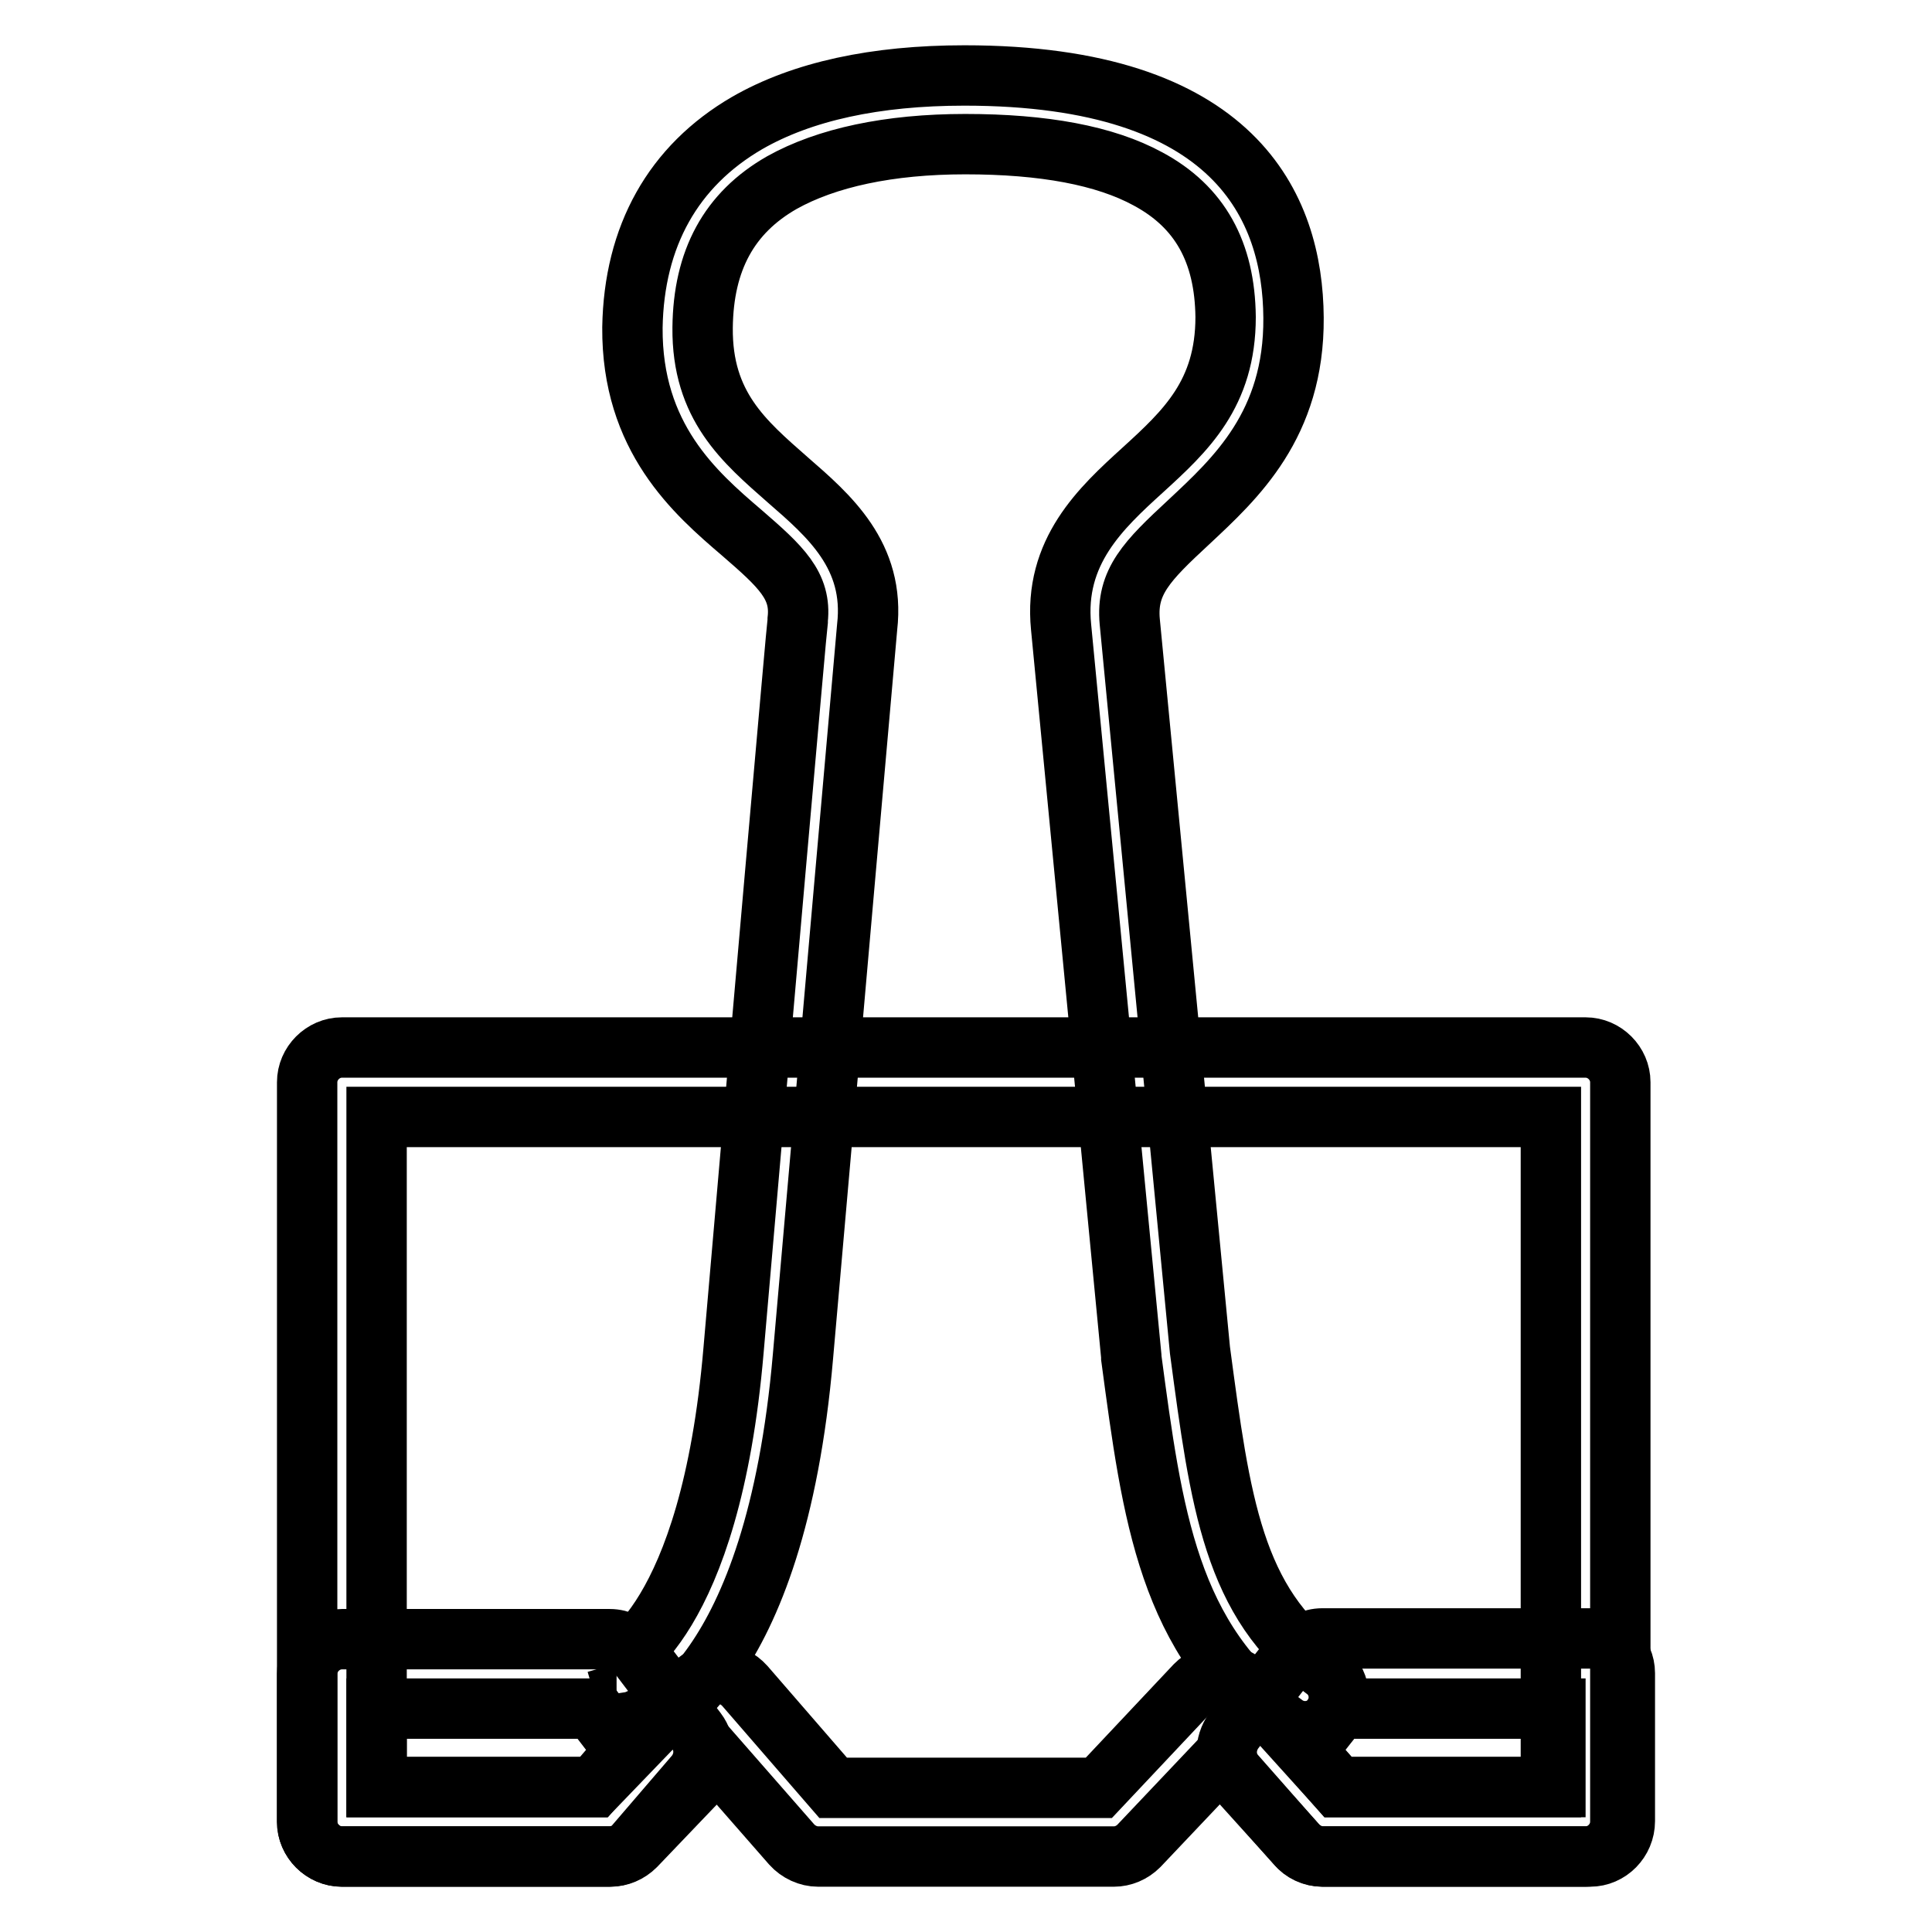
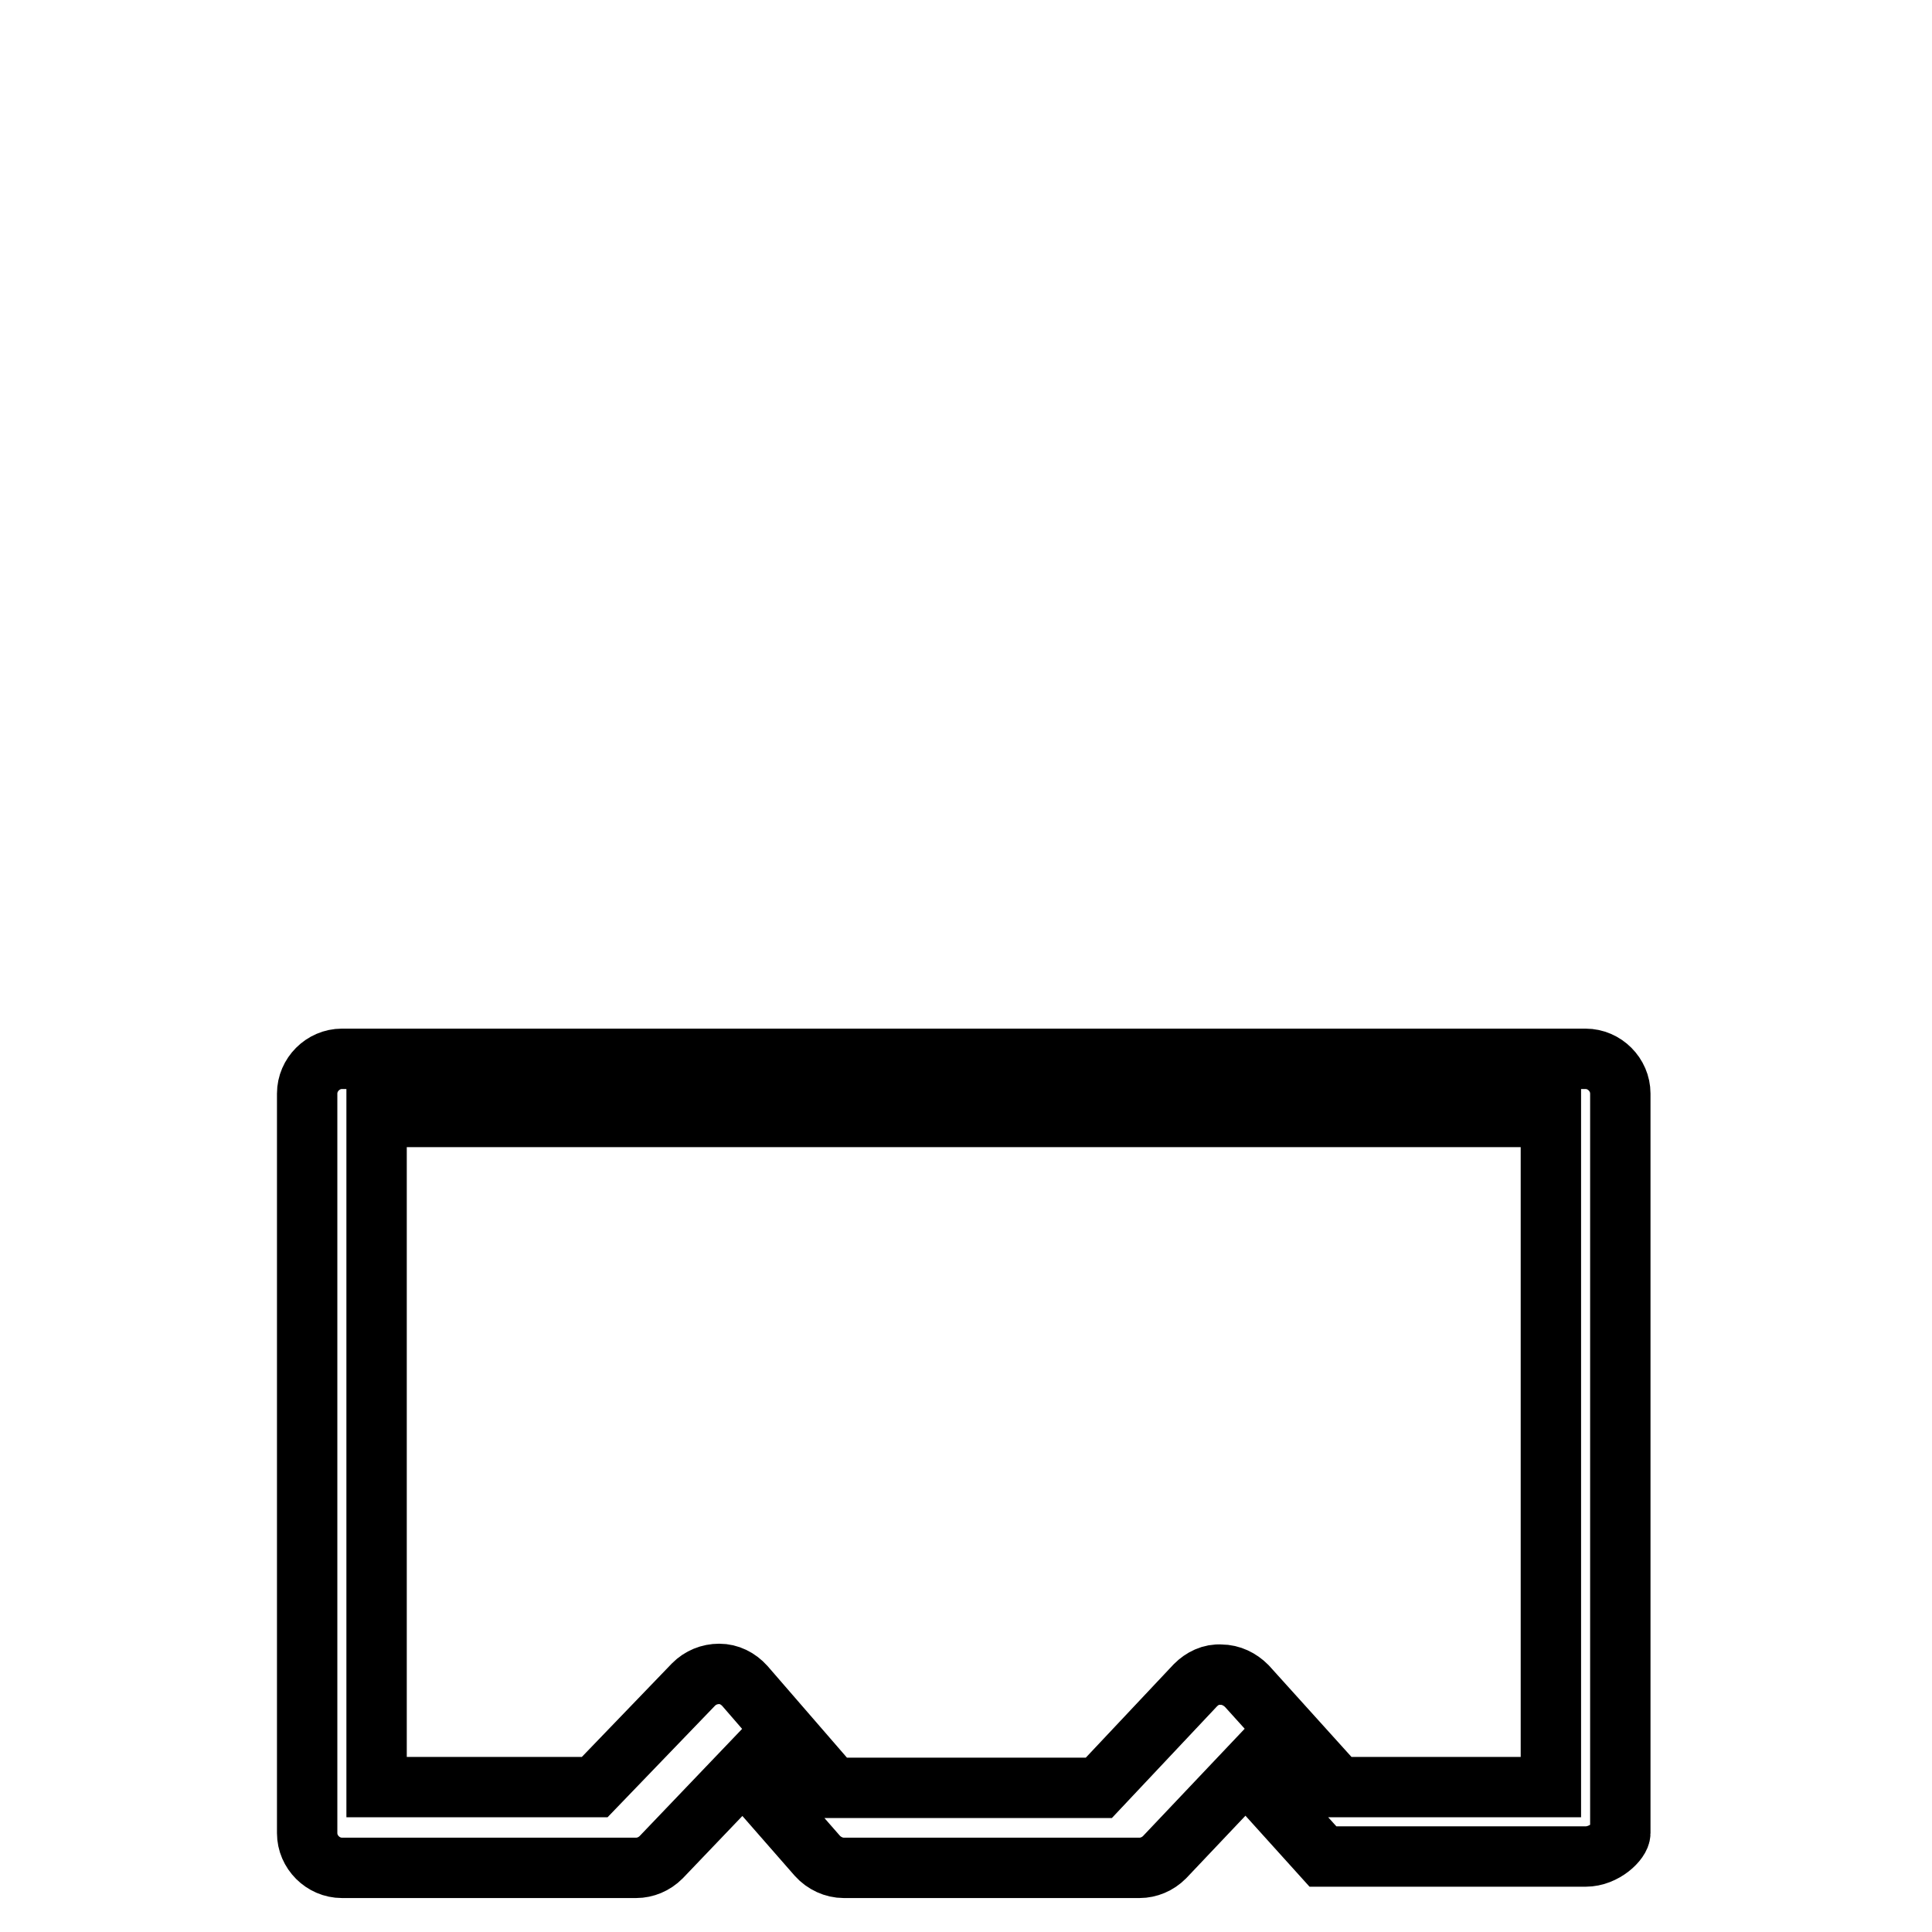
<svg xmlns="http://www.w3.org/2000/svg" version="1.1" x="0px" y="0px" viewBox="0 0 256 256" enable-background="new 0 0 256 256" xml:space="preserve">
  <g>
-     <path stroke-width="8" fill-opacity="0" stroke="#000000" d="M210.1,246h-34.8c-1.3,0-2.5-0.6-3.4-1.5l-10.2-11.3l-10.8,11.4c-0.9,0.9-2.1,1.4-3.3,1.4h-39.2 c-1.3,0-2.6-0.6-3.5-1.6l-9.8-11.2l-10.9,11.4c-0.9,0.9-2.1,1.4-3.3,1.4H45.3c-2.5,0-4.6-2.1-4.6-4.6v-98c0-2.5,2.1-4.6,4.6-4.6 h164.8c2.5,0,4.6,2.1,4.6,4.6v98C214.7,243.9,212.6,246,210.1,246z M177.3,236.8h28.2V148H49.9v88.8h28.9l13.1-13.6 c0.9-0.9,2.1-1.4,3.4-1.4c1.3,0,2.5,0.6,3.4,1.6l11.7,13.5h35.2l12.8-13.6c0.9-0.9,2.1-1.5,3.4-1.4c1.3,0,2.5,0.6,3.4,1.5 L177.3,236.8L177.3,236.8z" />
-     <path stroke-width="8" fill-opacity="0" stroke="#000000" d="M80.7,246H45.3c-2.5,0-4.6-2.1-4.6-4.6v-19.6c0-2.5,2.1-4.6,4.6-4.6h35.5c1.4,0,2.8,0.7,3.6,1.8l7.9,10.4 c1.3,1.7,1.2,4.1-0.2,5.8l-7.9,9.2C83.4,245.4,82.1,246,80.7,246z M49.9,236.8h28.8l4.1-4.8l-4.3-5.6H49.9L49.9,236.8L49.9,236.8z  M210.7,246h-35.5c-1.3,0-2.6-0.6-3.4-1.6l-8.1-9.2c-1.5-1.7-1.5-4.1-0.2-5.9l8.1-10.4c0.9-1.1,2.2-1.8,3.6-1.8h35.5 c2.5,0,4.6,2.1,4.6,4.6v19.6C215.3,243.9,213.2,246,210.7,246z M177.3,236.8h28.8v-10.4h-28.6l-4.4,5.6L177.3,236.8z" />
-     <path stroke-width="8" fill-opacity="0" stroke="#000000" d="M172.9,229.4c-0.9,0-1.9-0.3-2.7-0.9c-15.4-11.2-17.5-27.7-20.3-48.6c0-0.1,0-0.1,0-0.2l-9.3-96.6 c-1-10,5.3-15.8,10.8-20.8c5.7-5.2,11-10.1,11-20.3c-0.1-8.6-3.4-14.6-10.3-18.3c-5.7-3.1-13.8-4.6-24.2-4.6 c-10.1,0-18.4,1.8-24.3,5.1c-7,4-10.4,10.3-10.5,19.2c-0.1,10.4,5.5,15.1,11.3,20.2c5.4,4.7,11.6,10,10.5,19.5 c-0.2,2.1-5,56.7-8.5,96.6c-3.7,42.8-20.2,48.9-22.1,49.5l-2.6-8.8c0,0-0.1,0-0.2,0.1c0.1-0.1,12.6-5.3,15.7-41.6 c3.5-40.5,8.4-96.1,8.5-96.7v-0.1c0.5-4.5-2.2-7-7.4-11.5c-6.2-5.3-14.6-12.6-14.5-27.2C84,31.3,89.2,22,99,16.3 c7.3-4.2,17-6.3,28.8-6.3c35.9,0,43.5,17.4,43.6,32.1c0.1,14.2-7.7,21.3-13.9,27.1c-5.5,5.1-8.3,7.9-7.8,13.2l9.3,96.5 c2.7,20.2,4.4,33.5,16.5,42.3c2.1,1.5,2.5,4.4,1,6.4C175.7,228.8,174.3,229.4,172.9,229.4z" />
+     <path stroke-width="8" fill-opacity="0" stroke="#000000" d="M210.1,246h-34.8l-10.2-11.3l-10.8,11.4c-0.9,0.9-2.1,1.4-3.3,1.4h-39.2 c-1.3,0-2.6-0.6-3.5-1.6l-9.8-11.2l-10.9,11.4c-0.9,0.9-2.1,1.4-3.3,1.4H45.3c-2.5,0-4.6-2.1-4.6-4.6v-98c0-2.5,2.1-4.6,4.6-4.6 h164.8c2.5,0,4.6,2.1,4.6,4.6v98C214.7,243.9,212.6,246,210.1,246z M177.3,236.8h28.2V148H49.9v88.8h28.9l13.1-13.6 c0.9-0.9,2.1-1.4,3.4-1.4c1.3,0,2.5,0.6,3.4,1.6l11.7,13.5h35.2l12.8-13.6c0.9-0.9,2.1-1.5,3.4-1.4c1.3,0,2.5,0.6,3.4,1.5 L177.3,236.8L177.3,236.8z" />
  </g>
</svg>